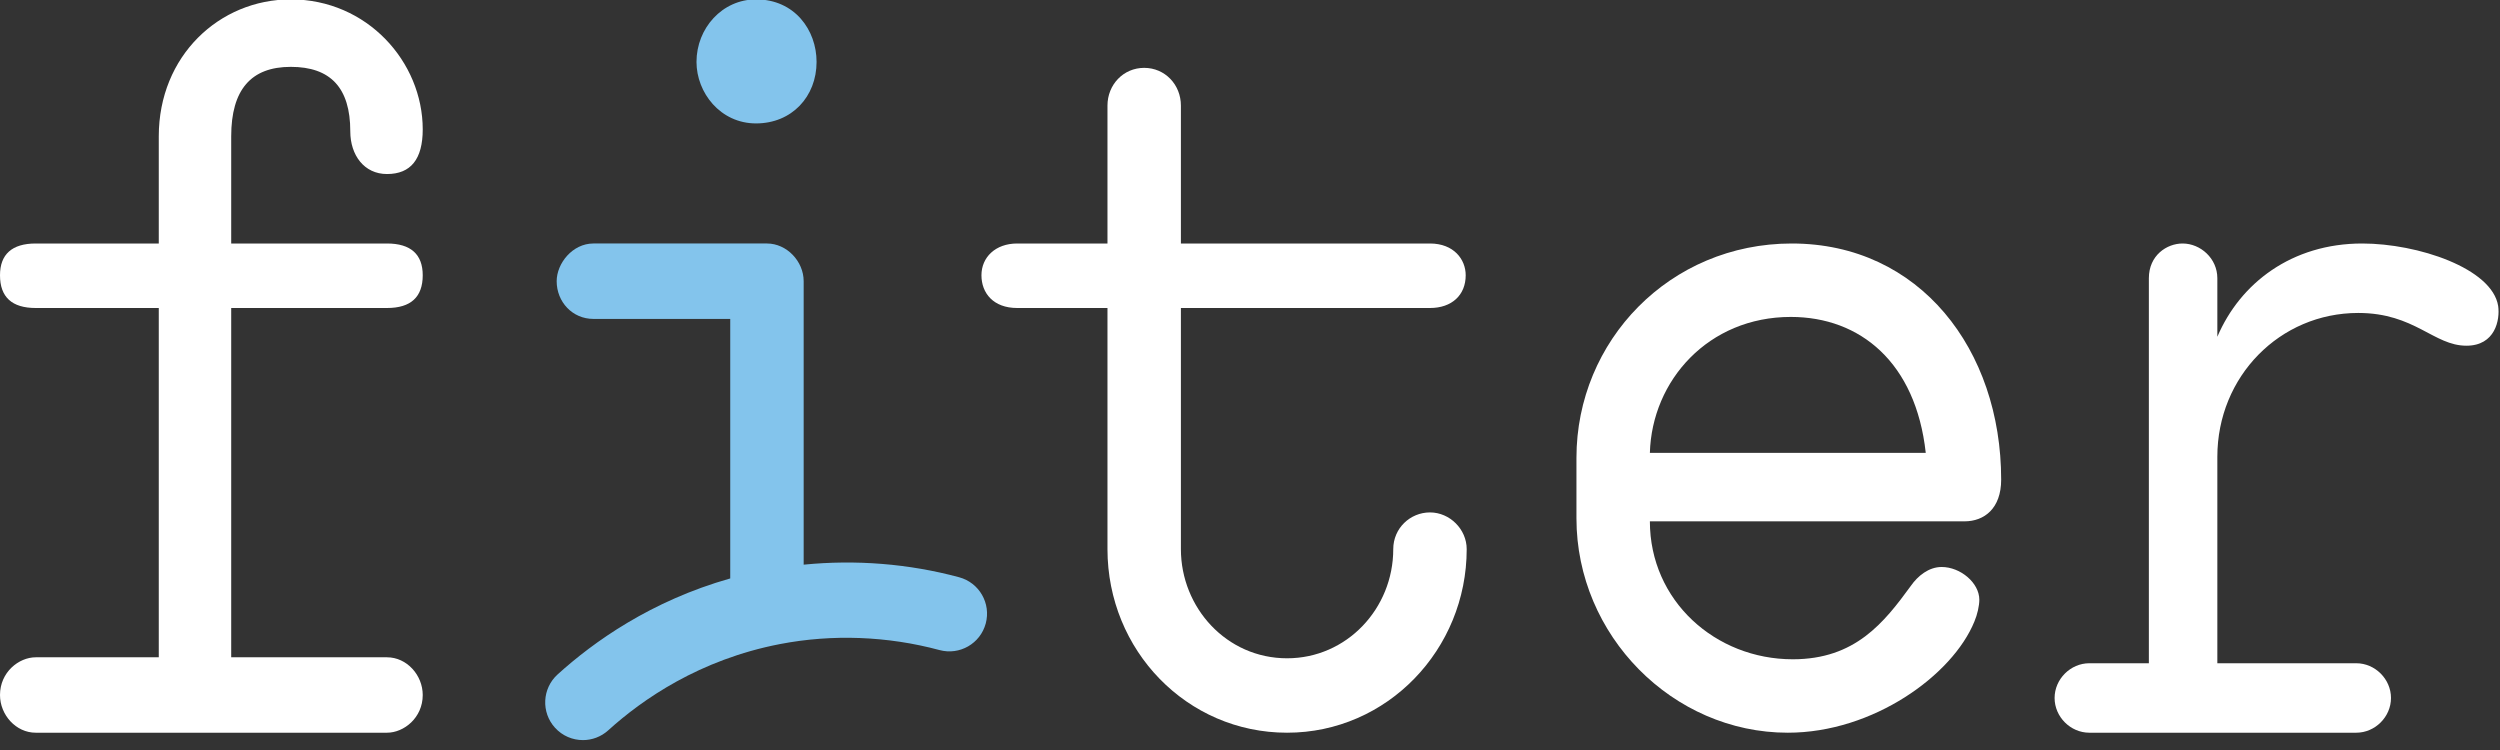
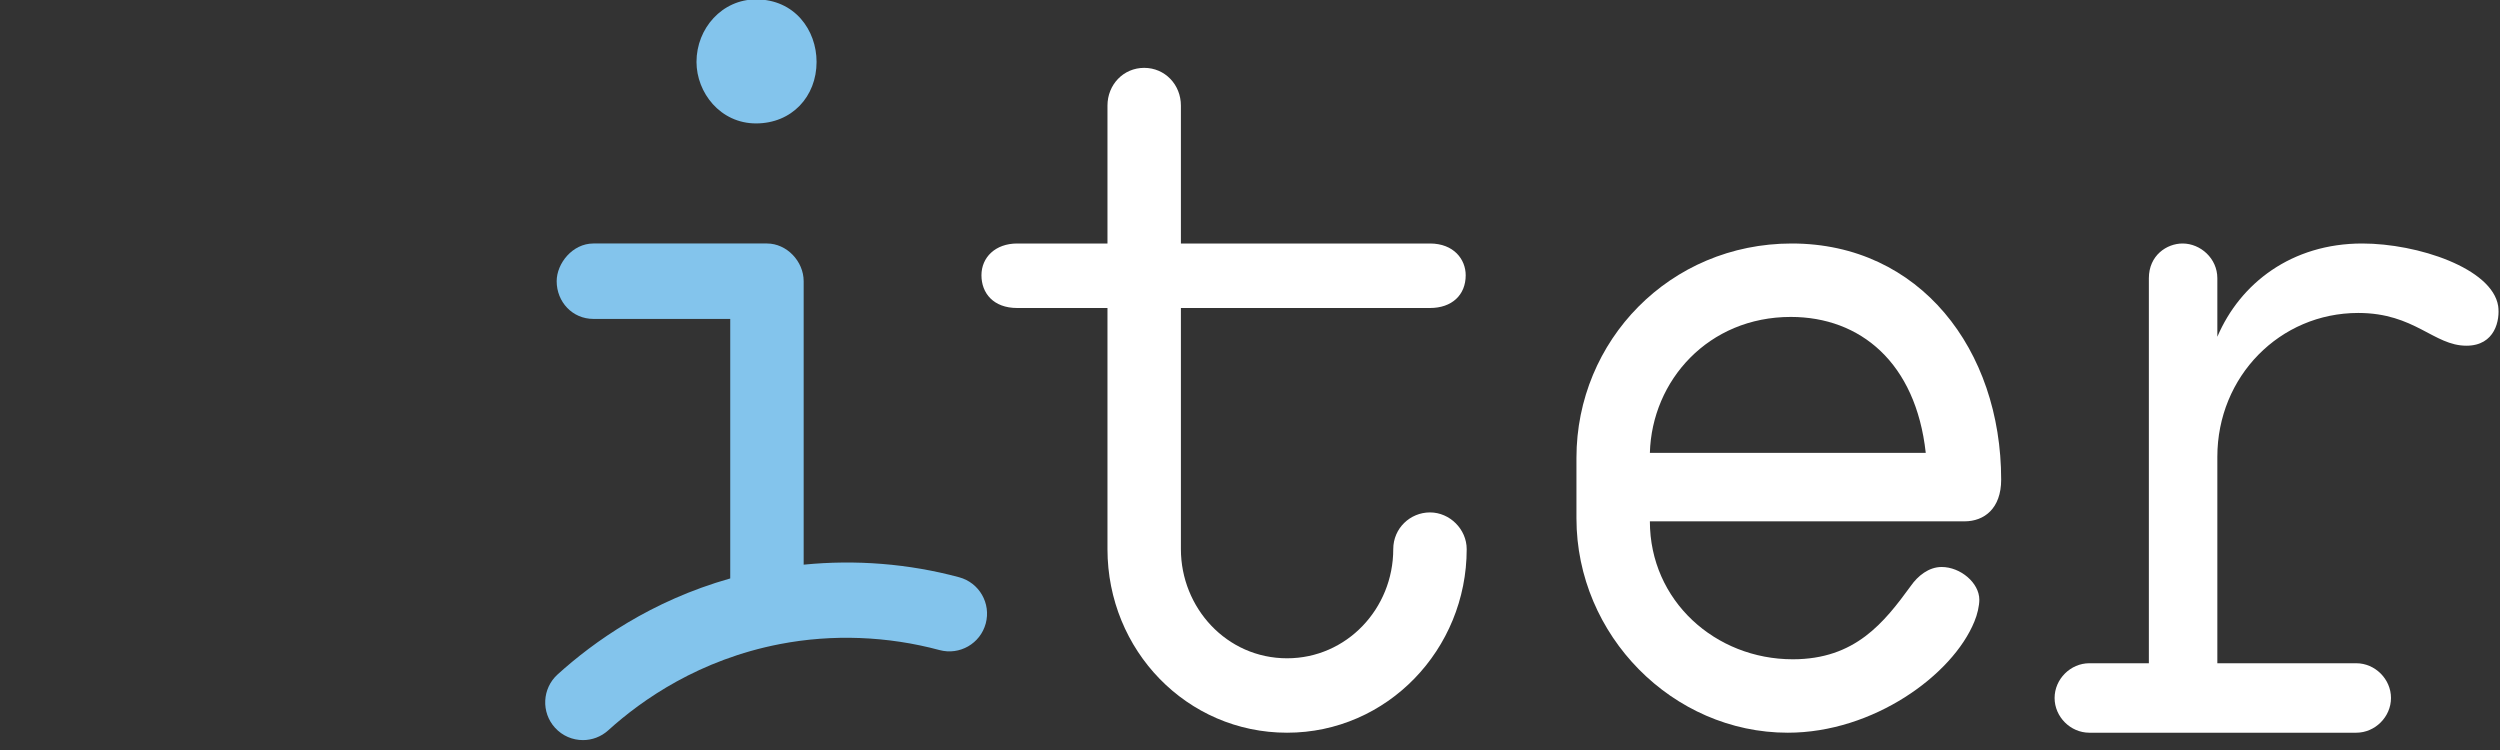
<svg xmlns="http://www.w3.org/2000/svg" width="100%" height="100%" viewBox="0 0 250 75" version="1.1" xml:space="preserve" style="fill-rule:evenodd;clip-rule:evenodd;stroke-linejoin:round;stroke-miterlimit:2;">
  <rect x="0" y="0" width="250" height="75" fill="#333333" stroke="none" />
  <g transform="matrix(0.648,0,0,0.648,0,-106.333)">
-     <path d="M0,271.347C0,267.825 2.909,265.529 5.512,265.529L24.502,265.529L24.502,211.625L5.512,211.625C1.837,211.625 0,209.94 0,206.571C0,203.355 1.837,201.671 5.512,201.671L24.502,201.671L24.502,185.132C24.502,172.728 33.842,163.999 44.868,163.999C56.66,163.999 65.236,173.647 65.236,184.06C65.236,188.654 63.398,190.951 59.722,190.951C56.2,190.951 54.057,188.041 54.057,184.366C54.057,177.628 50.994,174.412 44.868,174.412C38.743,174.412 35.68,177.935 35.68,185.132L35.68,201.671L59.722,201.671C63.398,201.671 65.236,203.355 65.236,206.571C65.236,209.94 63.398,211.625 59.722,211.625L35.68,211.625L35.68,265.529L59.722,265.529C62.785,265.529 65.236,268.285 65.236,271.347C65.236,274.87 62.326,277.167 59.722,277.167L5.512,277.167C2.449,277.167 0,274.41 0,271.347Z" style="fill:white;fill-rule:nonzero;" />
    <path d="M170.906,248.837L170.906,211.625L156.971,211.625C153.295,211.625 151.458,209.327 151.458,206.571C151.458,203.814 153.602,201.671 156.971,201.671L170.906,201.671L170.906,180.385C170.906,177.169 173.356,174.566 176.572,174.566C179.789,174.566 182.238,177.169 182.238,180.385L182.238,201.671L220.676,201.671C224.351,201.671 226.188,204.121 226.188,206.571C226.188,209.634 224.045,211.625 220.676,211.625L182.238,211.625L182.238,248.837C182.238,257.872 189.283,265.682 198.624,265.682C207.812,265.682 215.009,258.025 215.009,248.837C215.009,245.621 217.612,243.171 220.676,243.171C223.738,243.171 226.342,245.774 226.342,248.837C226.342,264.303 214.091,277.167 198.624,277.167C183.157,277.167 170.906,264.457 170.906,248.837Z" style="fill:white;fill-rule:nonzero;" />
    <path d="M254.611,233.983L297.184,233.983C295.652,220.047 287.077,213.003 276.357,213.003C263.646,213.003 254.918,222.803 254.611,233.983ZM303.155,244.549L254.611,244.549C254.611,256.8 264.719,265.835 276.663,265.835C286.311,265.835 290.752,260.169 294.887,254.502C295.958,252.971 297.643,251.593 299.634,251.593C302.543,251.593 305.452,254.044 305.452,256.646C305.452,257.565 305.146,258.944 304.688,260.015C301.318,268.285 289.067,277.167 275.897,277.167C258.134,277.167 243.279,262.159 243.279,244.089L243.279,234.748C243.279,216.678 257.674,201.671 276.51,201.671C296.265,201.671 308.822,218.056 308.822,238.117C308.822,242.558 306.219,244.549 303.155,244.549Z" style="fill:white;fill-rule:nonzero;" />
    <path d="M317.067,271.807C317.067,268.898 319.518,266.447 322.427,266.447L331.615,266.447L331.615,207.03C331.615,203.509 334.372,201.671 336.821,201.671C339.578,201.671 342.182,203.968 342.182,207.03L342.182,216.066C345.703,207.796 353.667,201.671 364.539,201.671C373.115,201.671 384.601,205.499 385.52,211.318C385.825,213.462 385.06,217.444 380.619,217.444C375.565,217.444 372.655,212.39 363.927,212.39C351.829,212.39 342.182,222.191 342.182,234.595L342.182,266.447L363.62,266.447C366.53,266.447 368.98,268.898 368.98,271.807C368.98,274.717 366.53,277.167 363.62,277.167L322.427,277.167C319.518,277.167 317.067,274.717 317.067,271.807Z" style="fill:white;fill-rule:nonzero;" />
    <path d="M148.017,253.177C140.21,251.073 132.022,250.436 124.023,251.233L124.023,207.489C124.023,204.426 121.42,201.67 118.357,201.67L91.572,201.67C88.356,201.67 85.906,204.733 85.906,207.489C85.906,210.705 88.356,213.309 91.572,213.309L112.691,213.309L112.691,253.359C100.481,256.813 91.59,263.149 86.046,268.177C83.666,270.336 83.486,274.016 85.645,276.397C86.794,277.663 88.373,278.307 89.958,278.307C91.352,278.307 92.751,277.808 93.865,276.798C99.105,272.046 107.958,265.879 120.372,263.487C128.448,261.93 136.961,262.252 144.988,264.414C148.092,265.253 151.286,263.414 152.121,260.311C152.958,257.208 151.121,254.014 148.017,253.177Z" style="fill:rgb(131,196,236);fill-rule:nonzero;" />
    <path d="M116.673,183.141C122.186,183.141 126.014,179.007 126.014,173.647C126.014,168.746 122.645,163.999 116.673,163.999C111.466,163.999 107.484,168.44 107.484,173.647C107.484,178.394 111.16,183.141 116.673,183.141Z" style="fill:rgb(131,196,236);fill-rule:nonzero;" />
  </g>
</svg>